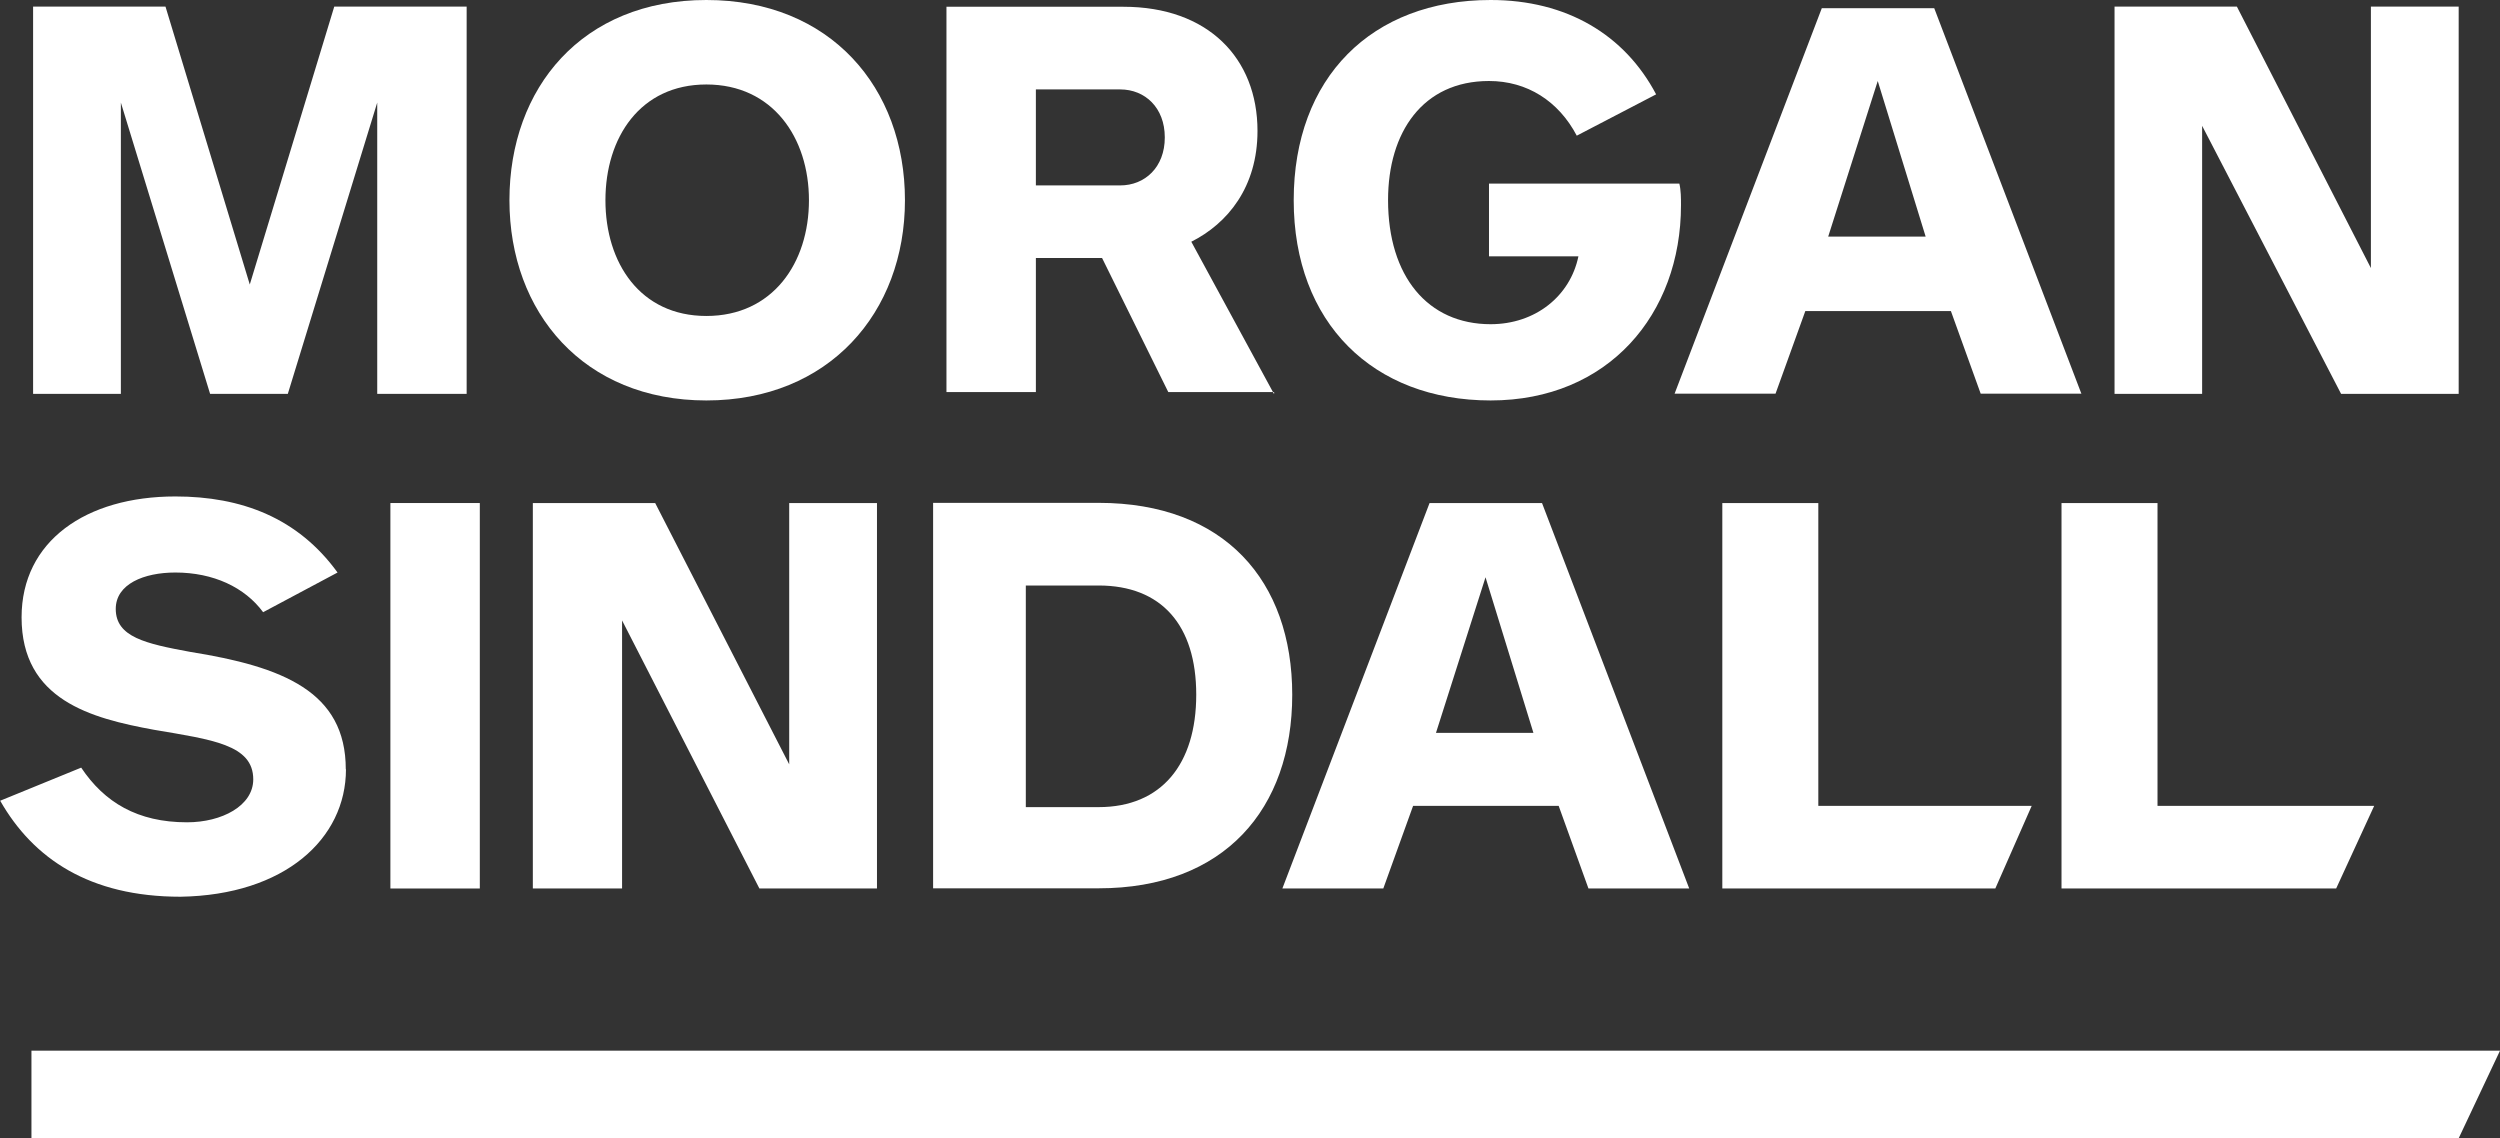
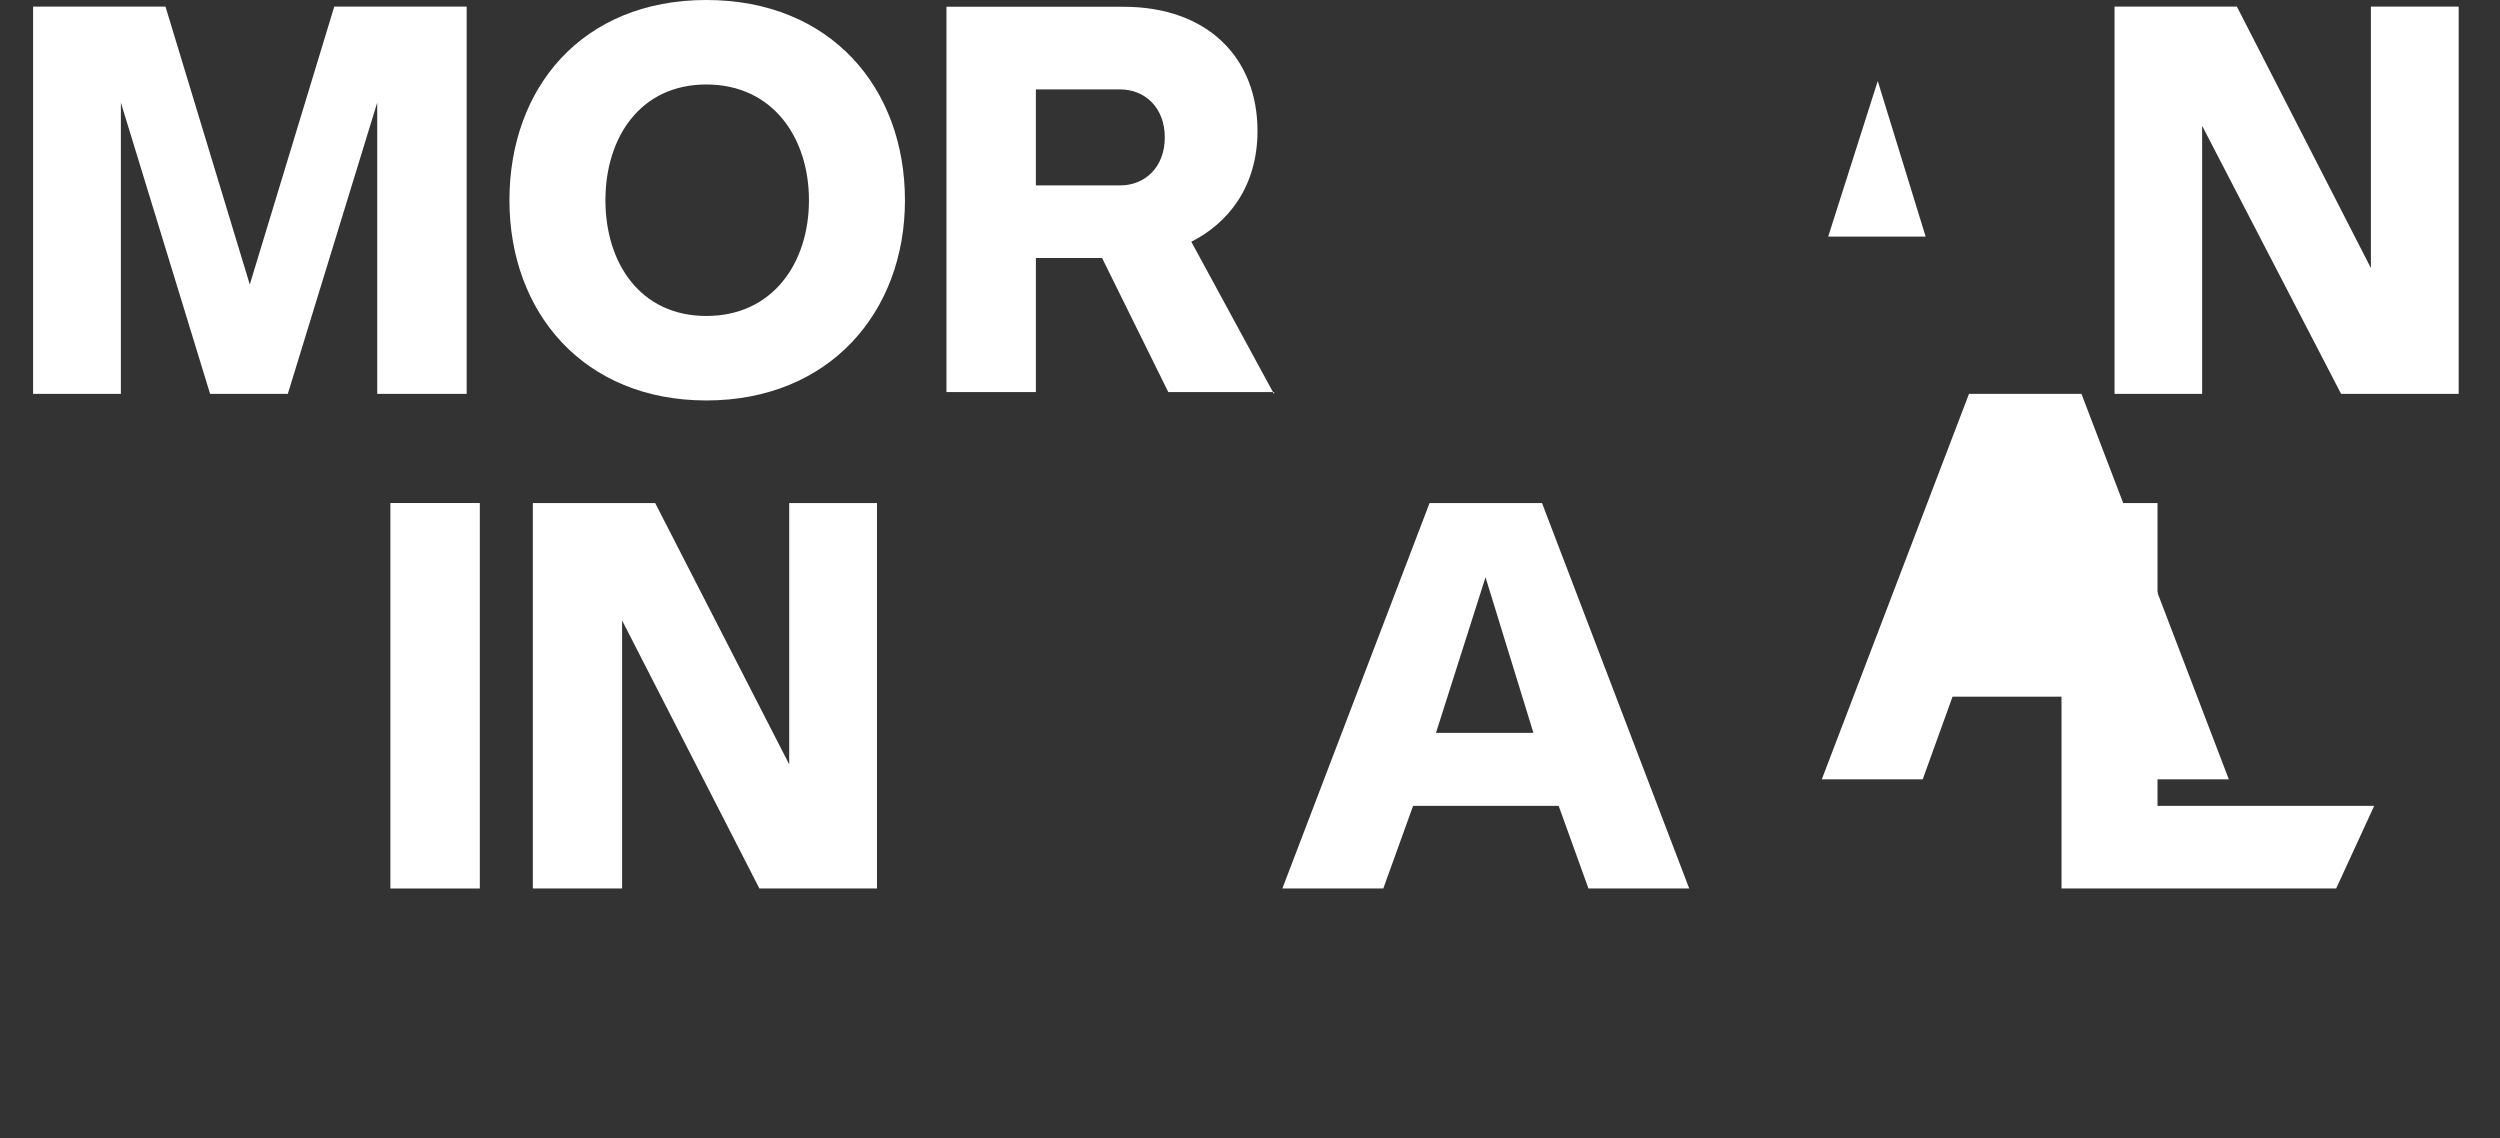
<svg xmlns="http://www.w3.org/2000/svg" viewBox="0 0 136.72 62.25">
  <rect x="0" y="0" width="136.72" height="62.25" fill="#333333" stroke="none" />
  <defs>
    <style>.d{fill:#fff;}</style>
  </defs>
  <g id="a" />
  <g id="b">
    <g id="c">
      <g>
        <polygon class="d" points="134.46 21.54 134.46 .36 129.66 .36 129.66 14.66 122.33 .36 115.64 .36 115.64 21.54 120.43 21.54 120.43 6.88 128.03 21.54 134.46 21.54" />
        <polygon class="d" points="25.52 21.54 25.52 .36 18.28 .36 13.66 15.56 9.05 .36 1.81 .36 1.81 21.54 6.61 21.54 6.61 5.61 11.49 21.54 15.74 21.54 20.63 5.61 20.63 21.54 25.52 21.54" />
-         <path class="d" d="M113.83,21.54L105.78,.45h-6.15l-8.05,21.08h5.52l1.63-4.52h7.96l1.63,4.52h5.52Zm-8.51-8.6h-5.34l2.71-8.51,2.62,8.51Z" />
+         <path class="d" d="M113.83,21.54h-6.15l-8.05,21.08h5.52l1.63-4.52h7.96l1.63,4.52h5.52Zm-8.51-8.6h-5.34l2.71-8.51,2.62,8.51Z" />
        <g>
          <path class="d" d="M49.49,10.95c0-6.15-4.07-10.95-10.86-10.95s-10.77,4.8-10.77,10.95,4.07,10.95,10.77,10.95,10.86-4.8,10.86-10.95m-5.25,0c0,3.44-1.99,6.33-5.61,6.33s-5.52-2.9-5.52-6.33,1.9-6.33,5.52-6.33c3.62,0,5.61,2.9,5.61,6.33" />
-           <path class="d" d="M86.32,14.02c-.45,2.17-2.35,3.71-4.8,3.71-3.44,0-5.61-2.62-5.61-6.79,0-3.71,1.9-6.51,5.52-6.51,2.08,0,3.8,1.09,4.8,2.99l4.34-2.26c-1.72-3.26-4.89-5.16-9.05-5.16-6.51,0-10.77,4.25-10.77,10.95s4.34,10.95,10.77,10.95,10.41-4.71,10.41-10.68c0-.36,0-.81-.09-1.18h-10.41v3.98h4.89Z" />
          <path class="d" d="M69.67,21.54l-4.52-8.32c1.99-1,3.62-2.99,3.62-6.06,0-3.98-2.71-6.79-7.33-6.79h-9.68V21.44h4.89v-7.33h3.62l3.62,7.33h5.79v.09Zm-5.97-14.02c0,1.63-1.09,2.62-2.44,2.62h-4.61V4.89h4.61c1.36,0,2.44,1,2.44,2.62" />
        </g>
-         <polygon class="d" points="109.12 48.59 111.11 44.07 99.44 44.07 99.44 27.51 94.19 27.51 94.19 48.59 109.12 48.59" />
-         <path class="d" d="M18.91,42.07c0-4.25-3.44-5.61-8.51-6.42-2.44-.45-4.07-.81-4.07-2.35,0-1.36,1.54-1.99,3.26-1.99,2.08,0,3.8,.81,4.8,2.17l4.07-2.17c-2.17-2.99-5.25-4.16-8.87-4.16-4.89,0-8.41,2.44-8.41,6.61,0,4.52,3.8,5.52,7.24,6.15,3.17,.54,5.43,.81,5.43,2.71,0,1.45-1.72,2.35-3.62,2.35-2.71,0-4.52-1.09-5.79-2.99l-4.43,1.81c1.81,3.17,4.89,5.25,9.86,5.25,5.7-.09,9.05-3.17,9.05-6.97" />
        <rect class="d" x="21.35" y="27.51" width="4.89" height="21.08" />
        <polygon class="d" points="47.96 48.59 47.96 27.51 43.16 27.51 43.16 41.8 35.83 27.51 29.14 27.51 29.14 48.59 34.02 48.59 34.02 33.93 41.53 48.59 47.96 48.59" />
        <path class="d" d="M92.38,48.59l-8.05-21.08h-6.15l-8.05,21.08h5.52l1.63-4.52h7.96l1.63,4.52h5.52Zm-8.51-8.51h-5.34l2.71-8.51,2.62,8.51Z" />
        <polygon class="d" points="127.76 48.59 129.84 44.07 117.99 44.07 117.99 27.51 112.74 27.51 112.74 48.59 127.76 48.59" />
-         <path class="d" d="M70.67,38c0-6.24-3.71-10.5-10.59-10.5h-9.05v21.08h9.05c6.88,0,10.59-4.34,10.59-10.59m-5.25,0c0,3.8-1.9,6.15-5.34,6.15h-3.98v-12.12h3.98c3.44,0,5.34,2.17,5.34,5.97" />
-         <polygon class="d" points="1.72 57.46 1.72 62.25 134.46 62.25 136.72 57.46 1.72 57.46" />
      </g>
    </g>
  </g>
</svg>